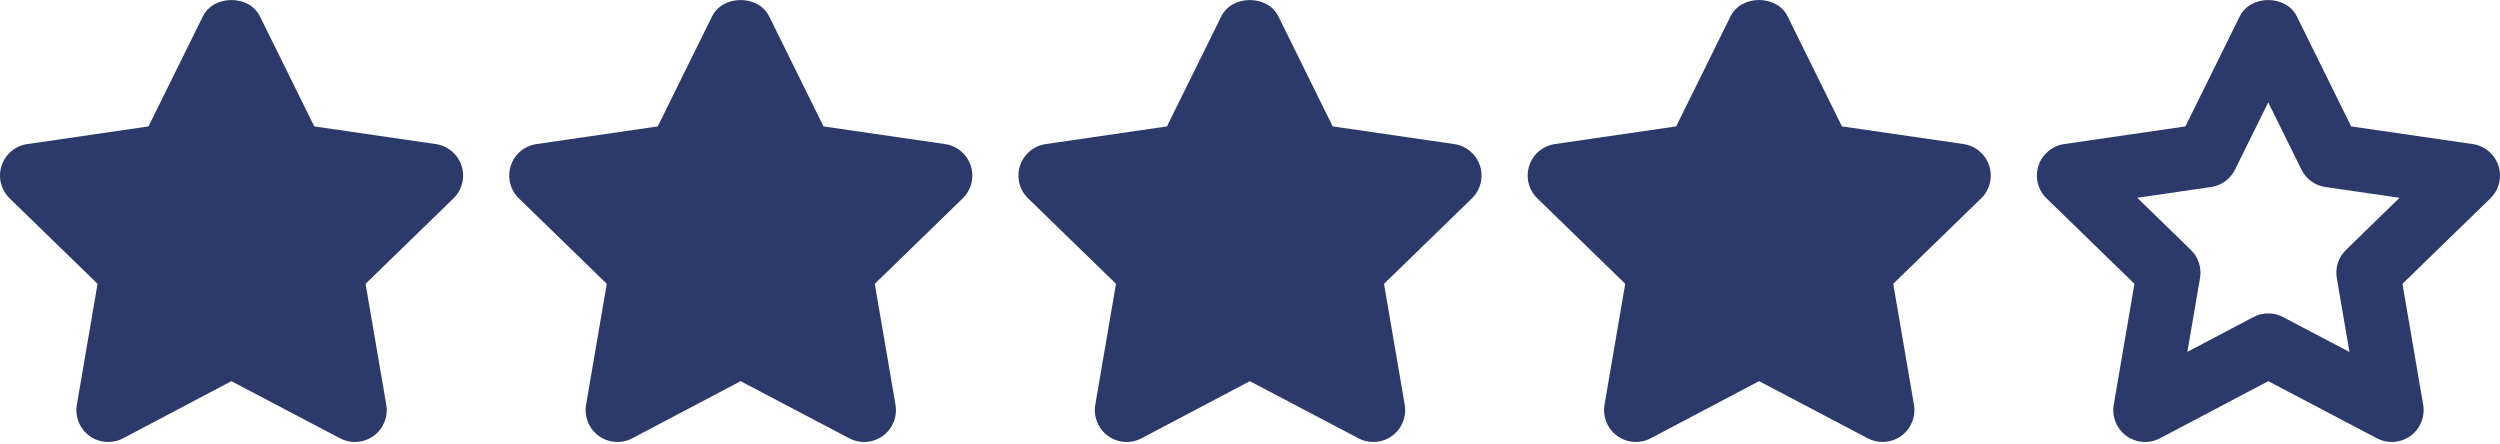
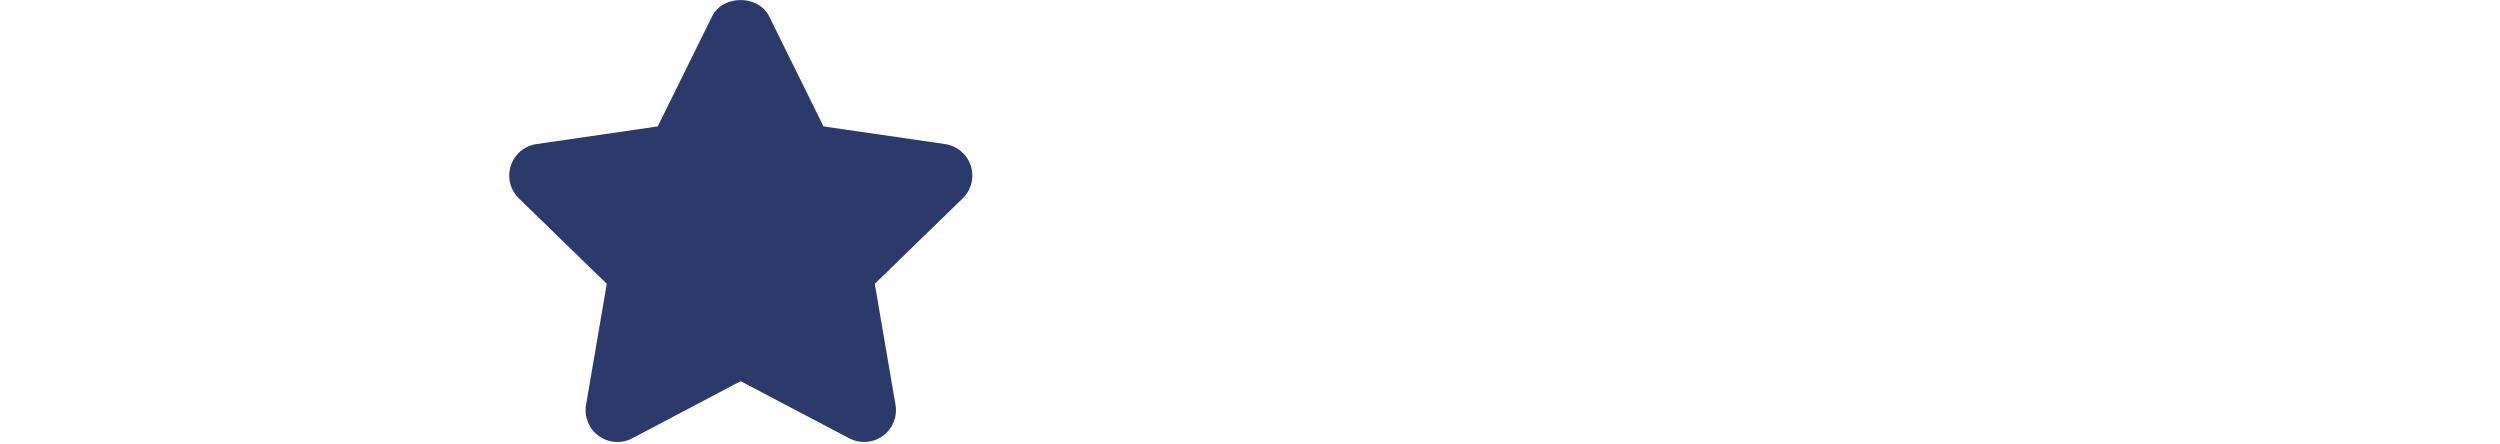
<svg xmlns="http://www.w3.org/2000/svg" version="1.1" width="512" height="91" style="" xml:space="preserve">
-   <rect id="backgroundrect" width="100%" height="100%" x="0" y="0" fill="none" stroke="none" />
  <g class="currentLayer" style="">
    <title>Layer 1</title>
    <g id="svg_1" class="">
      <g id="svg_2">
        <g id="svg_3">
-           <path d="M94.525,33.946 c-0.769,-2.366 -2.809,-4.08 -5.267,-4.439 l-24.892,-3.618 l-11.133,-22.539 c-2.197,-4.458 -9.49,-4.458 -11.687,0 l-11.133,22.539 L5.58,29.507 c-2.457,0.358 -4.497,2.079 -5.26,4.439 c-0.769,2.366 -0.124,4.954 1.656,6.681 l18.003,17.501 l-4.243,24.769 c-0.417,2.444 0.587,4.921 2.594,6.381 c2.014,1.454 4.673,1.643 6.87,0.489 l22.187,-11.7 l22.253,11.7 c0.952,0.502 1.995,0.75 3.031,0.75 c1.349,0 2.698,-0.417 3.846,-1.238 c2.008,-1.467 3.011,-3.937 2.594,-6.381 l-4.243,-24.769 l18.003,-17.501 C94.649,38.906 95.294,36.306 94.525,33.946 z" fill="#2c3a6b" data-original="#000000" style="" class="" id="svg_4" />
-         </g>
+           </g>
      </g>
      <g id="svg_5">
        <g id="svg_6">
          <path d="M198.814,33.946 c-0.769,-2.366 -2.809,-4.08 -5.267,-4.439 l-24.892,-3.618 l-11.133,-22.539 c-2.197,-4.458 -9.49,-4.458 -11.687,0 l-11.133,22.539 l-24.834,3.618 c-2.457,0.358 -4.497,2.079 -5.26,4.439 c-0.769,2.366 -0.124,4.954 1.656,6.681 l18.003,17.501 l-4.243,24.769 c-0.417,2.444 0.587,4.928 2.594,6.381 c2.008,1.454 4.68,1.643 6.87,0.489 l22.187,-11.7 l22.253,11.7 c0.952,0.502 1.995,0.75 3.031,0.75 c1.349,0 2.698,-0.417 3.846,-1.238 c2.008,-1.467 3.011,-3.937 2.594,-6.381 l-4.243,-24.769 l18.003,-17.501 C198.938,38.906 199.583,36.306 198.814,33.946 z" fill="#2c3a6b" data-original="#000000" style="" class="" id="svg_7" />
        </g>
      </g>
      <g id="svg_8">
        <g id="svg_9">
-           <path d="M303.103,33.946 c-0.769,-2.366 -2.809,-4.08 -5.267,-4.439 l-24.893,-3.618 l-11.133,-22.539 c-2.197,-4.458 -9.49,-4.458 -11.687,0 l-11.133,22.539 l-24.834,3.618 c-2.457,0.358 -4.497,2.079 -5.26,4.439 c-0.769,2.366 -0.124,4.954 1.656,6.681 l18.003,17.501 l-4.243,24.769 c-0.417,2.444 0.587,4.928 2.594,6.381 c2.008,1.454 4.68,1.643 6.87,0.489 l22.188,-11.7 l22.253,11.7 c0.952,0.502 1.995,0.75 3.031,0.75 c1.349,0 2.698,-0.417 3.846,-1.238 c2.008,-1.467 3.011,-3.937 2.594,-6.381 l-4.243,-24.769 l18.003,-17.501 C303.227,38.906 303.872,36.306 303.103,33.946 z" fill="#2c3a6b" data-original="#000000" style="" class="" id="svg_10" />
-         </g>
+           </g>
      </g>
      <g id="svg_11">
        <g id="svg_12">
-           <path d="M407.392,33.939 c-0.769,-2.366 -2.809,-4.08 -5.267,-4.439 l-24.892,-3.618 L366.1,3.344 c-2.197,-4.458 -9.49,-4.458 -11.687,0 l-11.133,22.539 l-24.834,3.618 c-2.457,0.358 -4.497,2.079 -5.26,4.439 c-0.769,2.366 -0.124,4.954 1.656,6.681 l18.003,17.501 l-4.243,24.769 c-0.417,2.444 0.587,4.921 2.594,6.381 c2.014,1.454 4.68,1.643 6.87,0.489 l22.188,-11.7 l22.253,11.7 c0.952,0.502 1.995,0.75 3.031,0.75 c1.349,0 2.698,-0.417 3.846,-1.238 c2.008,-1.467 3.011,-3.937 2.594,-6.381 l-4.243,-24.769 l18.003,-17.501 C407.516,38.906 408.161,36.299 407.392,33.939 z" fill="#2c3a6b" data-original="#000000" style="" class="" id="svg_13" />
-         </g>
+           </g>
      </g>
      <g id="svg_14">
        <g id="svg_15">
-           <path d="M511.681,33.946 c-0.769,-2.366 -2.809,-4.08 -5.267,-4.439 l-24.892,-3.617 l-11.133,-22.539 c-2.197,-4.458 -9.49,-4.458 -11.687,0 l-11.133,22.539 l-24.834,3.617 c-2.457,0.359 -4.497,2.079 -5.26,4.439 c-0.769,2.366 -0.124,4.954 1.656,6.681 l18.003,17.501 l-4.243,24.769 c-0.417,2.444 0.587,4.921 2.594,6.381 c2.014,1.453 4.68,1.643 6.87,0.489 l22.188,-11.7 l22.253,11.7 c0.952,0.502 1.995,0.75 3.031,0.75 c1.349,0 2.698,-0.417 3.846,-1.238 c2.008,-1.467 3.011,-3.937 2.594,-6.381 l-4.243,-24.769 l18.003,-17.501 C511.805,38.906 512.45,36.305 511.681,33.946 zM480.459,51.173 c-1.538,1.499 -2.249,3.657 -1.884,5.775 l2.594,15.135 l-13.603,-7.15 c-0.945,-0.502 -1.988,-0.75 -3.031,-0.75 c-1.043,0 -2.086,0.248 -3.031,0.75 l-13.531,7.131 l2.594,-15.115 c0.365,-2.118 -0.345,-4.282 -1.884,-5.775 l-10.976,-10.67 l15.128,-2.203 c2.118,-0.306 3.95,-1.643 4.902,-3.565 l6.798,-13.773 l6.798,13.773 c0.952,1.929 2.783,3.259 4.908,3.565 l15.187,2.21 L480.459,51.173 z" fill="#2c3a6b" data-original="#000000" style="" class="" id="svg_16" />
-         </g>
+           </g>
      </g>
      <g id="svg_17">
</g>
      <g id="svg_18">
</g>
      <g id="svg_19">
</g>
      <g id="svg_20">
</g>
      <g id="svg_21">
</g>
      <g id="svg_22">
</g>
      <g id="svg_23">
</g>
      <g id="svg_24">
</g>
      <g id="svg_25">
</g>
      <g id="svg_26">
</g>
      <g id="svg_27">
</g>
      <g id="svg_28">
</g>
      <g id="svg_29">
</g>
      <g id="svg_30">
</g>
      <g id="svg_31">
</g>
    </g>
  </g>
</svg>